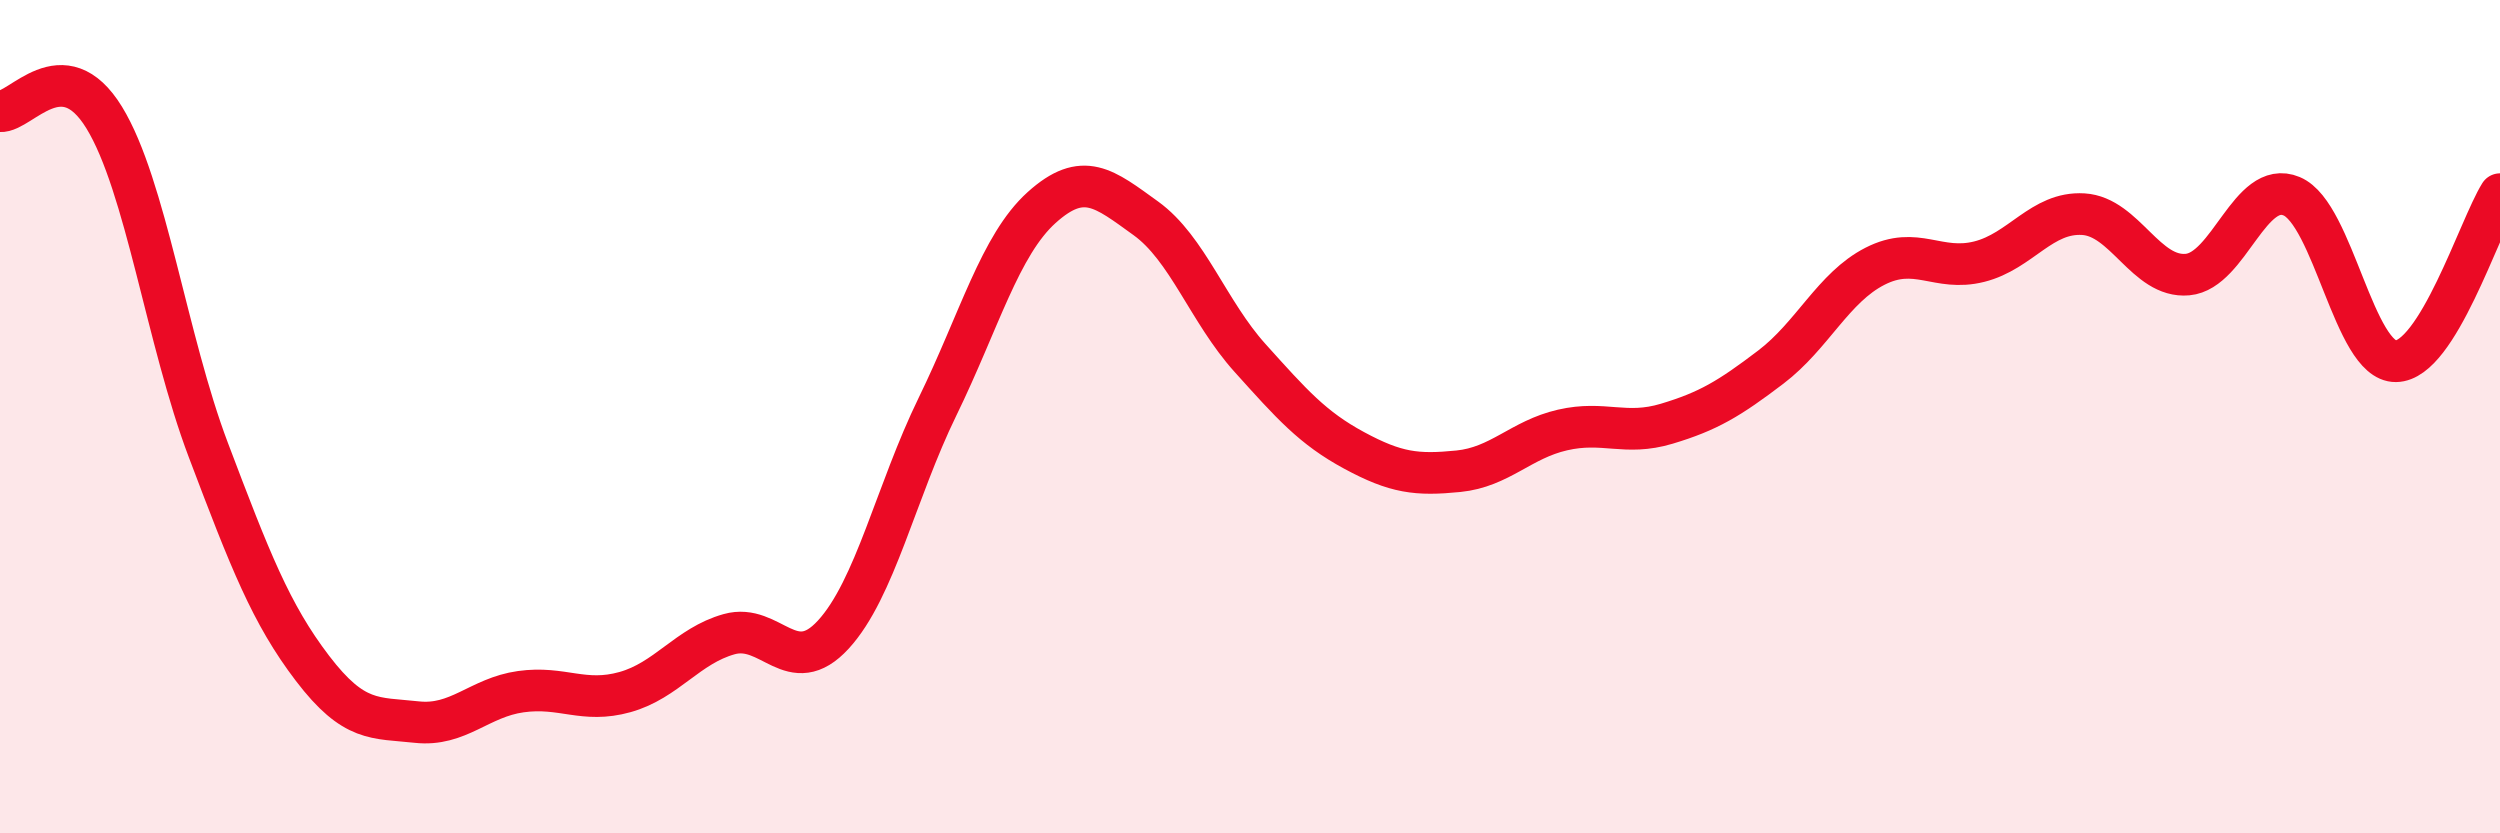
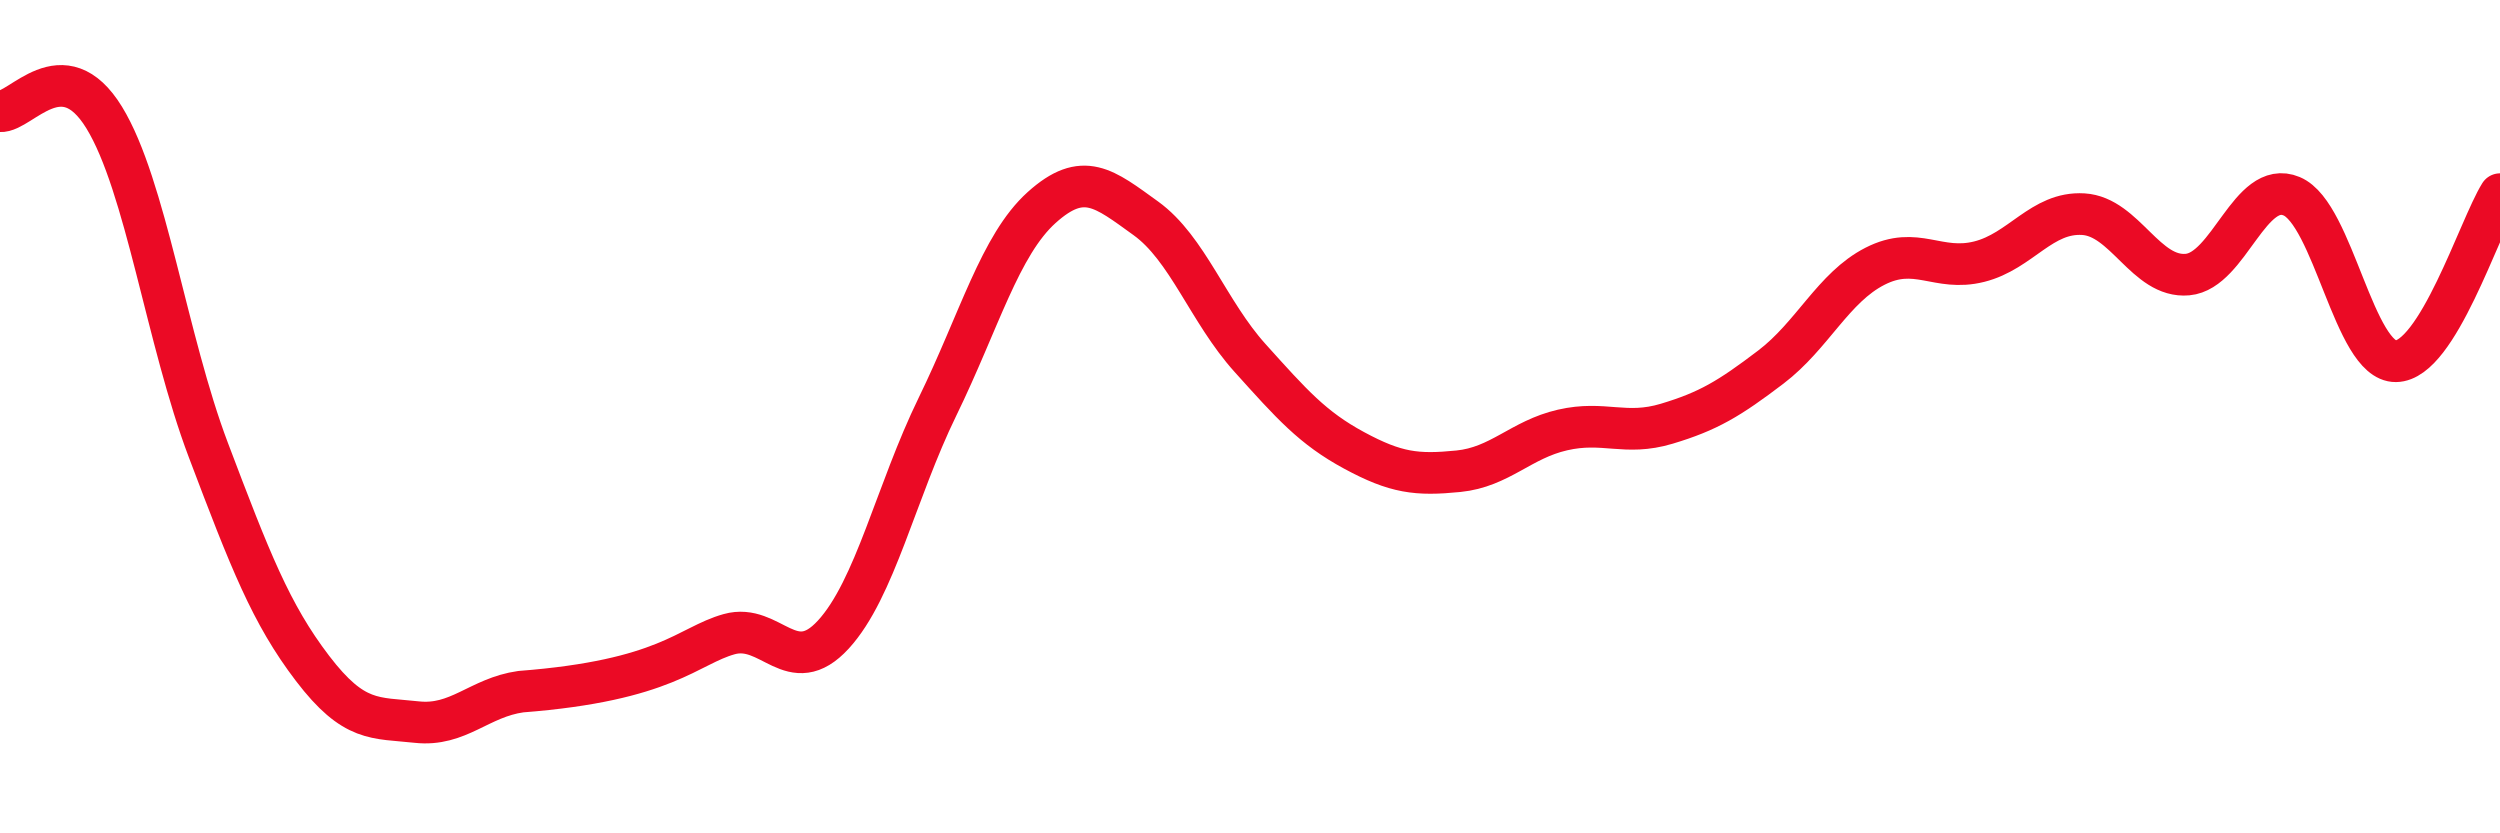
<svg xmlns="http://www.w3.org/2000/svg" width="60" height="20" viewBox="0 0 60 20">
-   <path d="M 0,2.67 C 0.5,2.7 1.5,1.19 2.5,2.82 C 3.5,4.45 4,8.16 5,10.8 C 6,13.44 6.5,14.73 7.5,16.04 C 8.5,17.35 9,17.22 10,17.33 C 11,17.44 11.5,16.74 12.5,16.6 C 13.5,16.46 14,16.89 15,16.61 C 16,16.33 16.5,15.5 17.5,15.22 C 18.5,14.94 19,16.32 20,15.23 C 21,14.14 21.5,11.81 22.5,9.76 C 23.5,7.71 24,5.88 25,4.98 C 26,4.08 26.5,4.52 27.5,5.24 C 28.5,5.96 29,7.48 30,8.59 C 31,9.7 31.5,10.27 32.5,10.81 C 33.5,11.35 34,11.41 35,11.31 C 36,11.21 36.5,10.55 37.5,10.32 C 38.5,10.09 39,10.47 40,10.17 C 41,9.87 41.5,9.57 42.5,8.81 C 43.5,8.05 44,6.9 45,6.39 C 46,5.88 46.5,6.53 47.5,6.28 C 48.5,6.03 49,5.08 50,5.14 C 51,5.2 51.5,6.68 52.5,6.59 C 53.5,6.5 54,4.29 55,4.71 C 56,5.13 56.5,8.68 57.5,8.67 C 58.5,8.66 59.5,5.46 60,4.66L60 20L0 20Z" fill="#EB0A25" opacity="0.1" stroke-linecap="round" stroke-linejoin="round" />
-   <path d="M 0,2.67 C 0.5,2.7 1.5,1.19 2.5,2.82 C 3.5,4.45 4,8.16 5,10.8 C 6,13.44 6.5,14.73 7.5,16.04 C 8.5,17.35 9,17.22 10,17.33 C 11,17.44 11.5,16.74 12.5,16.6 C 13.5,16.46 14,16.89 15,16.61 C 16,16.33 16.5,15.5 17.5,15.22 C 18.5,14.94 19,16.32 20,15.23 C 21,14.14 21.5,11.81 22.5,9.76 C 23.5,7.71 24,5.88 25,4.98 C 26,4.08 26.5,4.52 27.5,5.24 C 28.5,5.96 29,7.48 30,8.59 C 31,9.7 31.5,10.27 32.5,10.81 C 33.5,11.35 34,11.41 35,11.31 C 36,11.21 36.5,10.55 37.5,10.32 C 38.5,10.09 39,10.47 40,10.17 C 41,9.87 41.5,9.57 42.5,8.81 C 43.5,8.05 44,6.9 45,6.39 C 46,5.88 46.5,6.53 47.5,6.28 C 48.5,6.03 49,5.08 50,5.14 C 51,5.2 51.5,6.68 52.5,6.59 C 53.5,6.5 54,4.29 55,4.71 C 56,5.13 56.5,8.68 57.5,8.67 C 58.5,8.66 59.5,5.46 60,4.66" stroke="#EB0A25" stroke-width="1" fill="none" stroke-linecap="round" stroke-linejoin="round" />
+   <path d="M 0,2.67 C 0.5,2.7 1.5,1.19 2.5,2.82 C 3.5,4.45 4,8.16 5,10.8 C 6,13.44 6.5,14.73 7.5,16.04 C 8.5,17.35 9,17.22 10,17.33 C 11,17.44 11.5,16.74 12.5,16.6 C 16,16.33 16.5,15.5 17.5,15.22 C 18.5,14.94 19,16.32 20,15.23 C 21,14.14 21.5,11.81 22.5,9.76 C 23.5,7.71 24,5.88 25,4.98 C 26,4.08 26.5,4.52 27.5,5.24 C 28.5,5.96 29,7.48 30,8.59 C 31,9.7 31.5,10.27 32.5,10.81 C 33.5,11.35 34,11.41 35,11.31 C 36,11.21 36.5,10.55 37.5,10.32 C 38.5,10.09 39,10.47 40,10.17 C 41,9.87 41.5,9.57 42.5,8.81 C 43.5,8.05 44,6.9 45,6.39 C 46,5.88 46.5,6.53 47.5,6.28 C 48.5,6.03 49,5.08 50,5.14 C 51,5.2 51.5,6.68 52.5,6.59 C 53.5,6.5 54,4.29 55,4.71 C 56,5.13 56.5,8.68 57.5,8.67 C 58.5,8.66 59.5,5.46 60,4.66" stroke="#EB0A25" stroke-width="1" fill="none" stroke-linecap="round" stroke-linejoin="round" />
</svg>